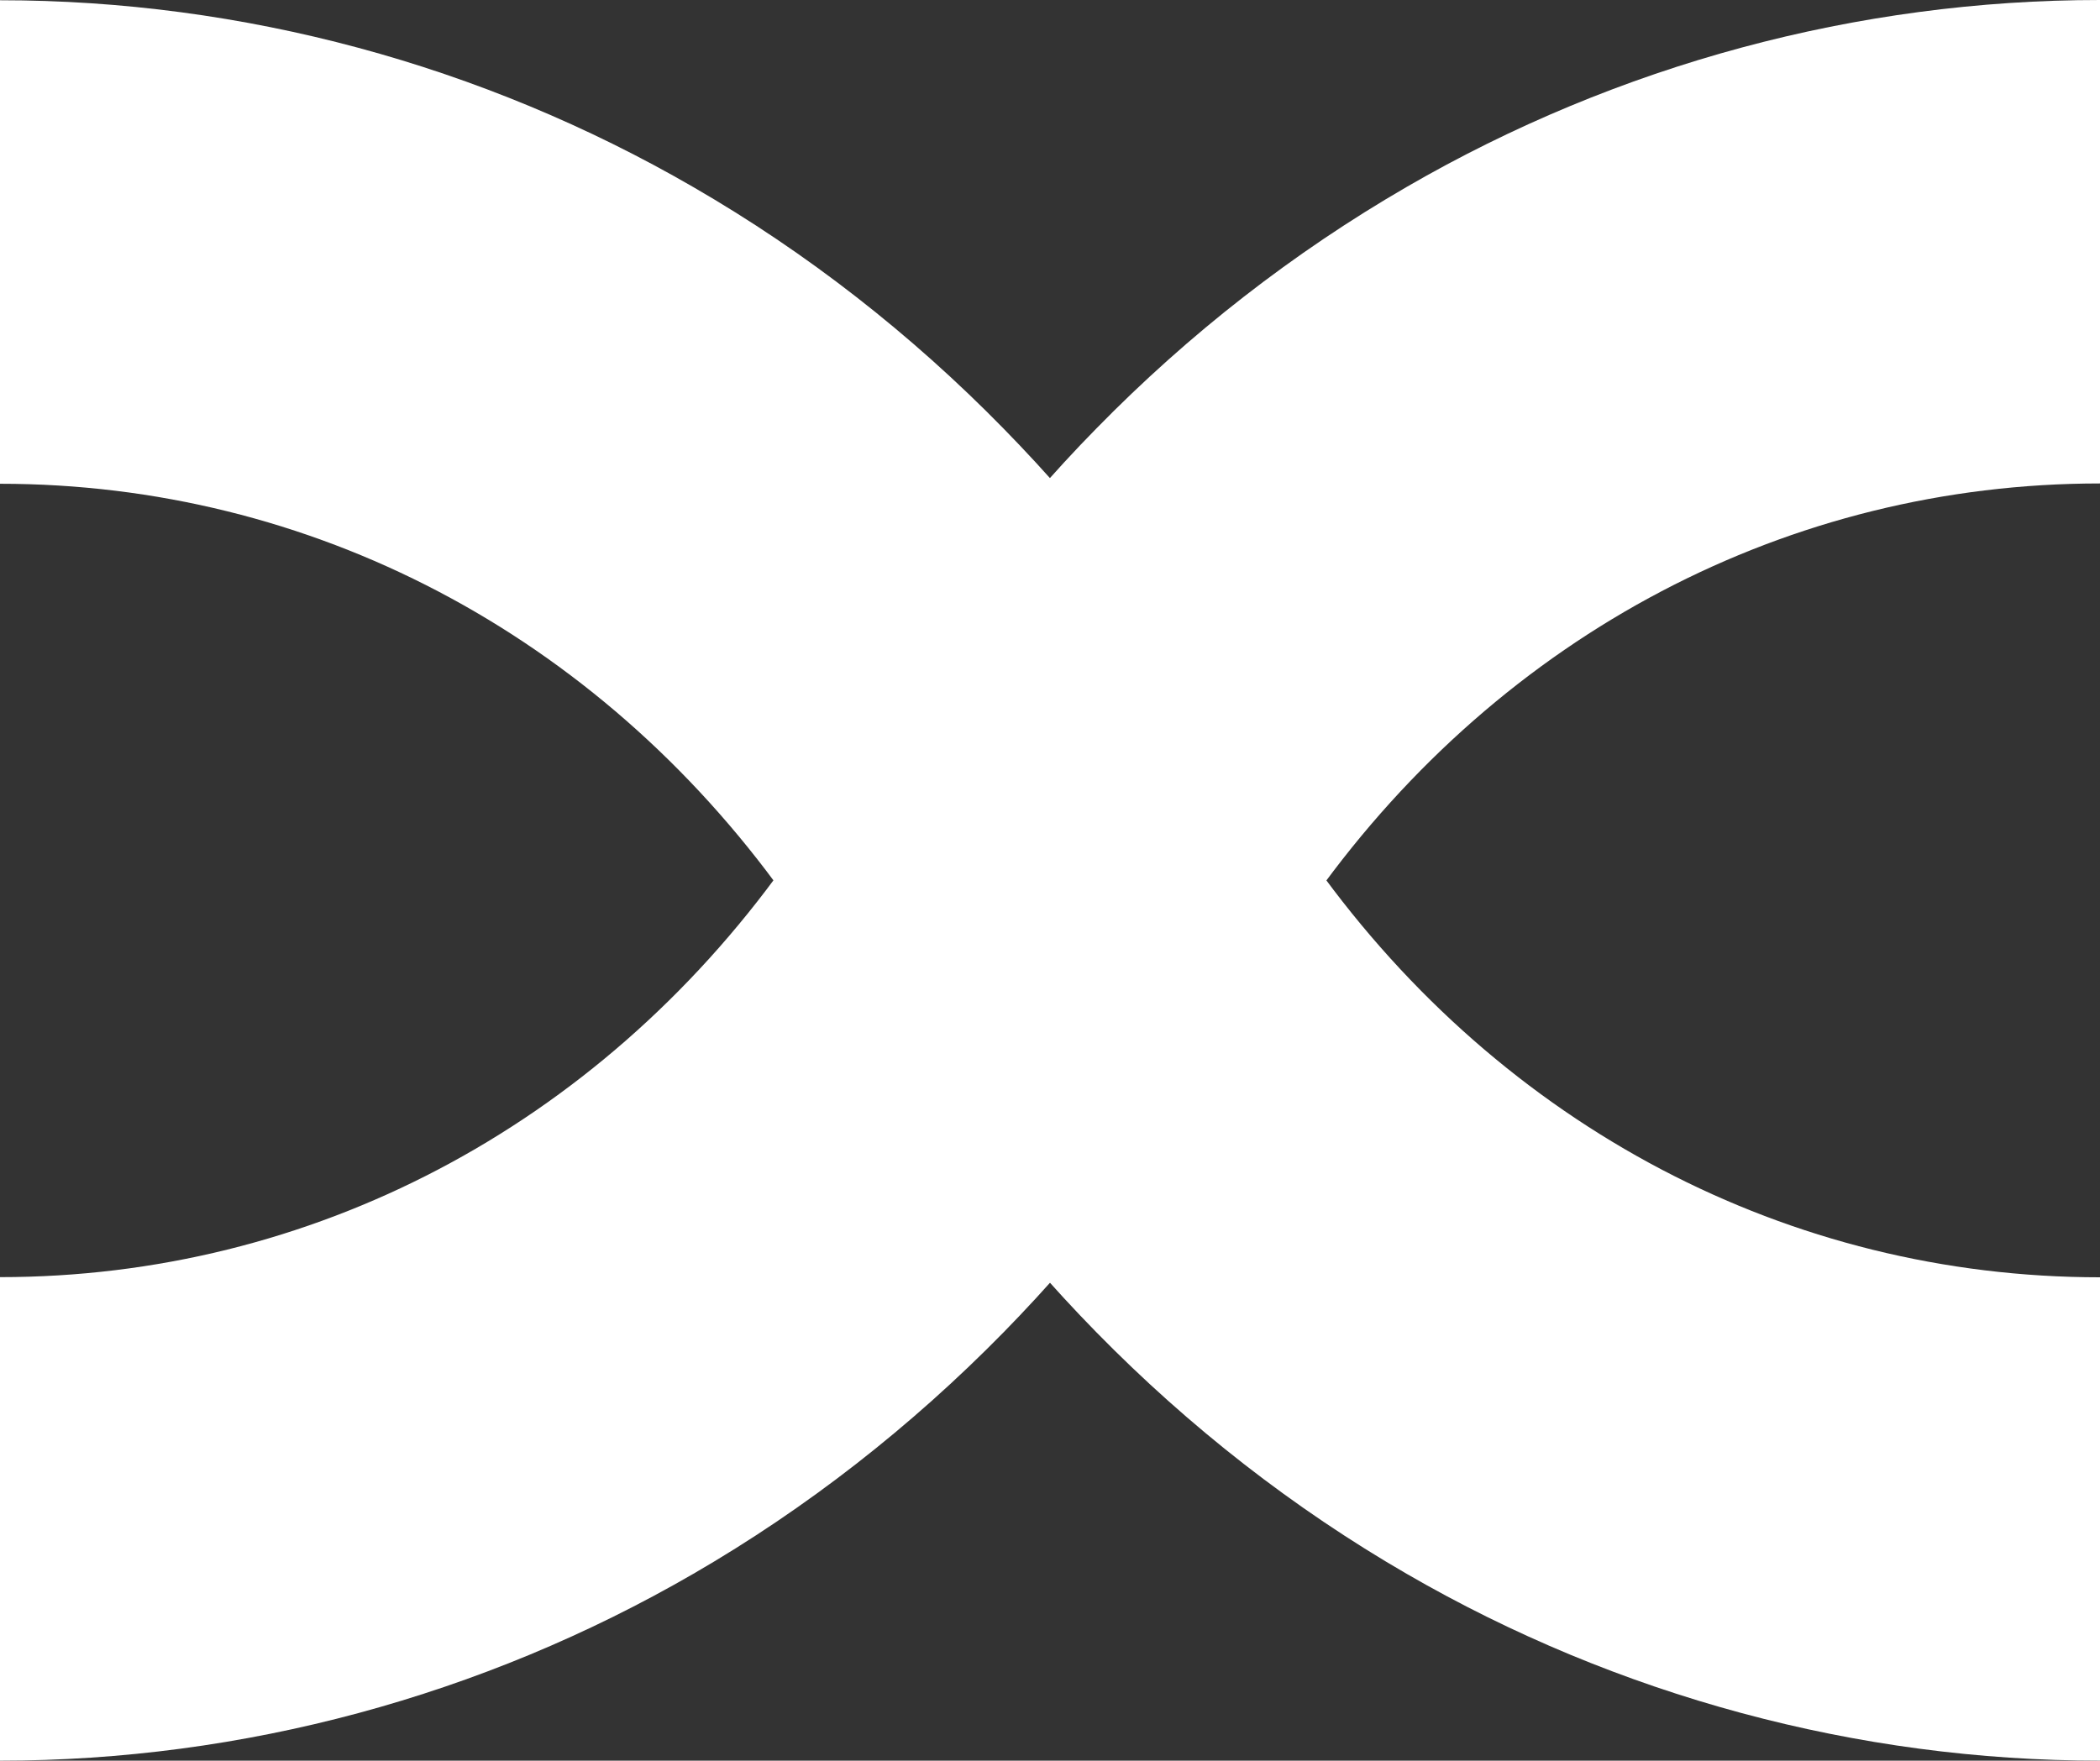
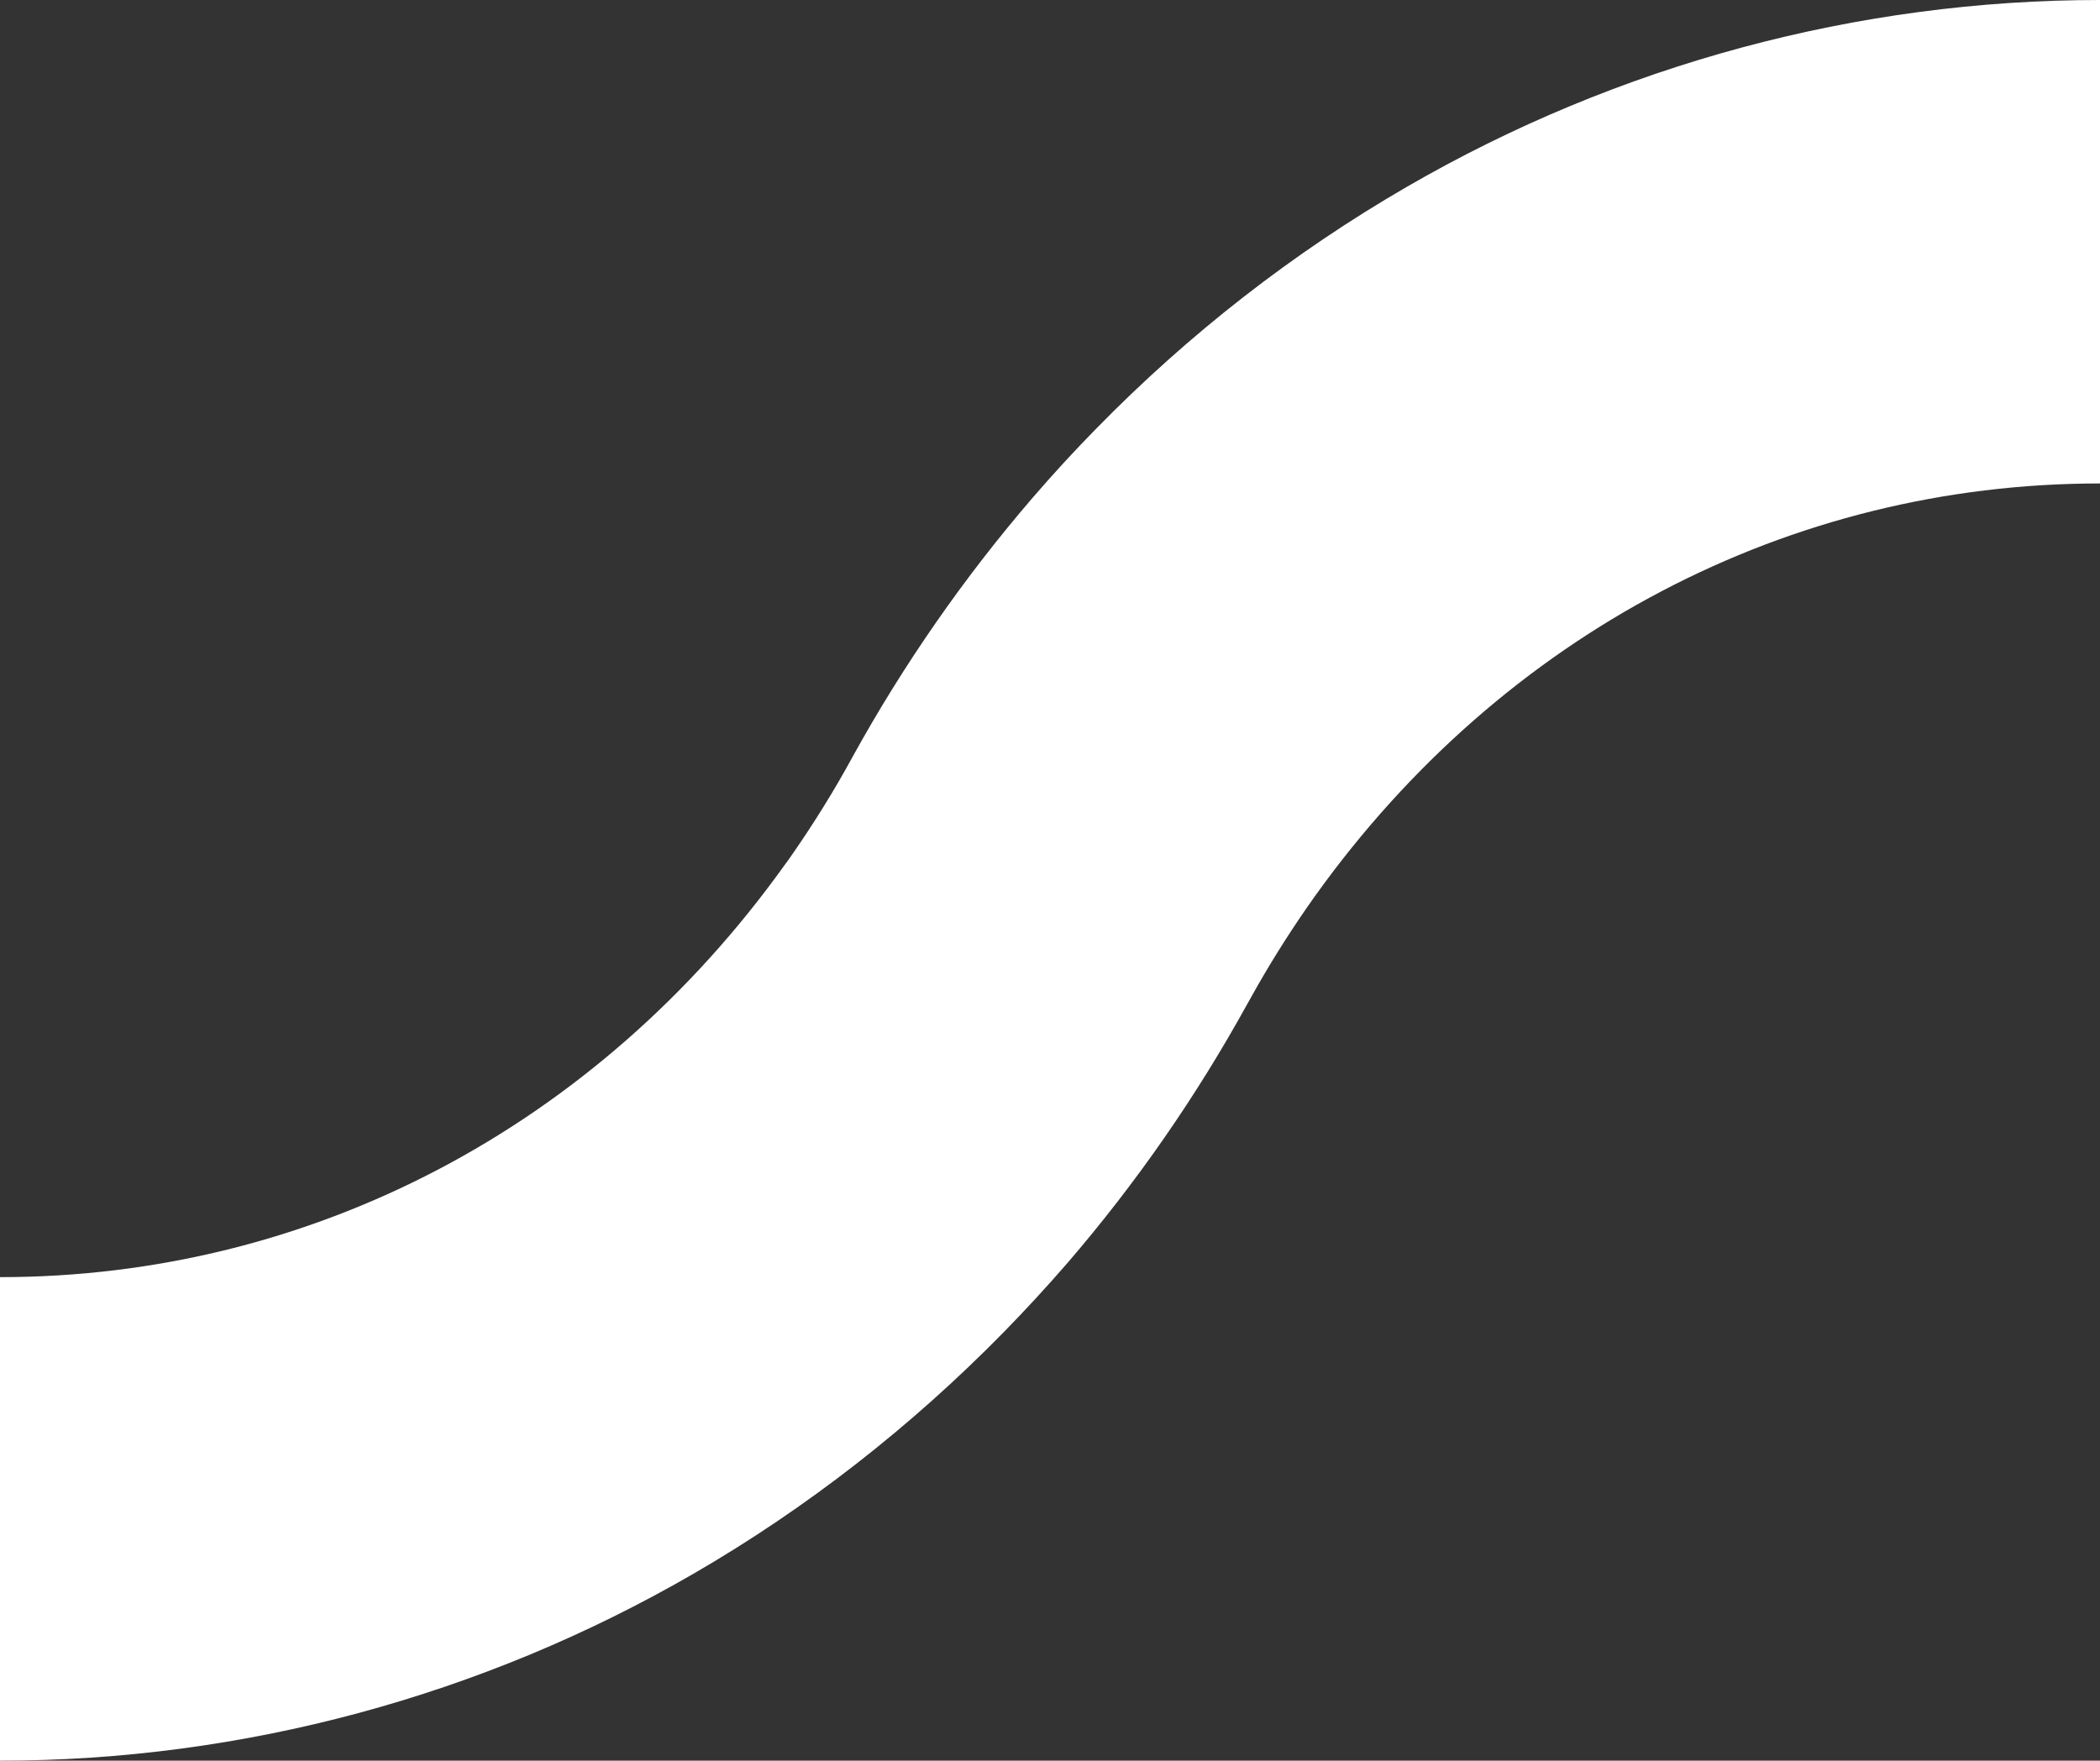
<svg xmlns="http://www.w3.org/2000/svg" width="471" height="395" viewBox="0 0 471 395" fill="none">
  <rect x="0" y="0" width="471" height="395" fill="#333333" stroke="none" />
  <path d="M471 0C416.621 0 362.862 14.493 315.495 41.938C290.128 56.63 266.702 74.855 245.889 96.141C240.991 101.123 236.196 106.341 231.607 111.667C216.26 129.493 202.648 149.058 191.219 169.801C187.163 177.246 182.66 184.511 177.847 191.449C177.211 192.355 176.61 193.261 175.922 194.149C133.832 252.862 69.709 286.522 0 286.522V395C54.379 395 108.138 380.507 155.505 353.08C180.821 338.424 204.246 320.163 225.111 298.877C230.009 293.877 234.804 288.659 239.41 283.351C254.775 265.507 268.335 245.978 279.764 225.217L280.52 223.877C284.387 216.884 288.65 210.072 293.135 203.587C293.771 202.699 294.407 201.775 295.077 200.833C337.15 142.138 401.291 108.46 471 108.46V0Z" fill="white" />
-   <path d="M471 286.557C401.291 286.557 337.15 252.88 295.043 194.166C294.424 193.278 293.771 192.391 293.135 191.431C288.34 184.546 283.837 177.264 279.781 169.8C268.352 149.075 254.758 129.528 239.393 111.684C234.804 106.394 230.009 101.177 225.111 96.177C204.298 74.891 180.889 56.648 155.505 41.974C108.138 14.546 54.379 0.054 0 0.054V108.532C69.709 108.532 133.85 142.191 175.957 200.905C176.61 201.793 177.229 202.717 177.865 203.604C182.385 210.108 186.647 216.938 190.462 223.858L191.27 225.271C202.682 245.978 216.26 265.507 231.607 283.369C236.179 288.659 240.991 293.876 245.889 298.876C266.737 320.162 290.162 338.423 315.495 353.079C362.862 380.507 416.621 394.999 471 394.999V286.557Z" fill="white" />
</svg>